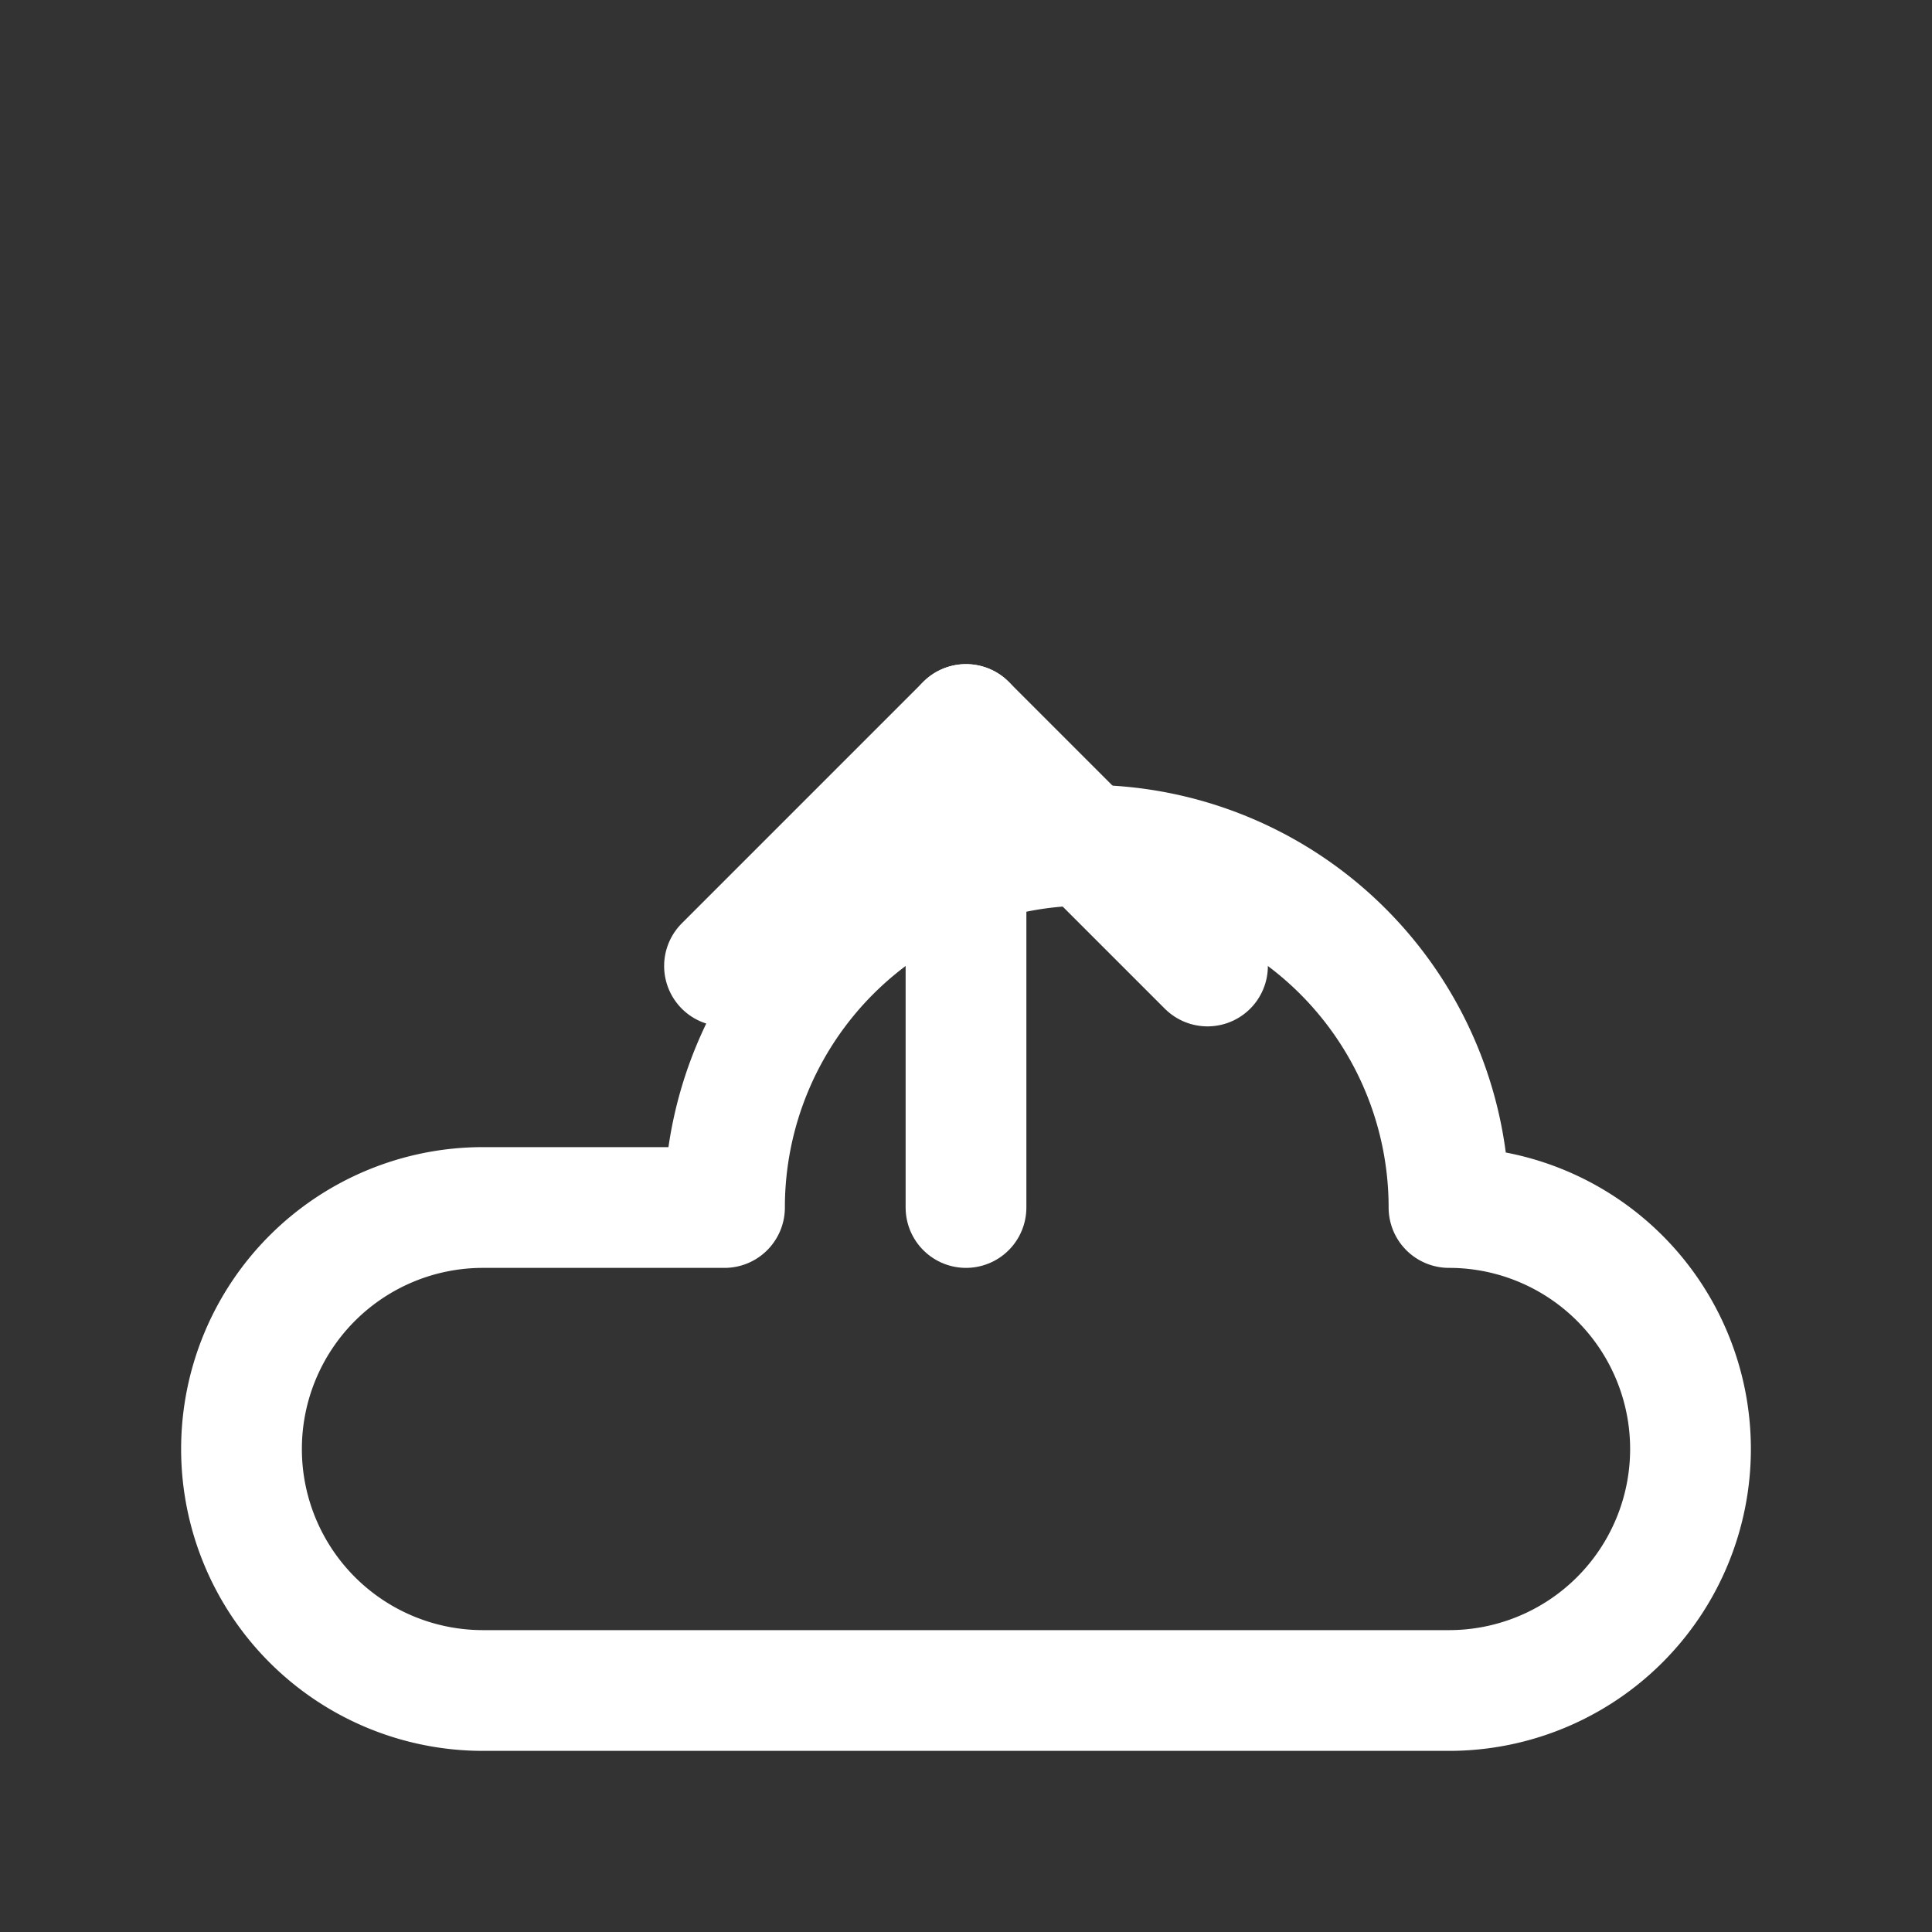
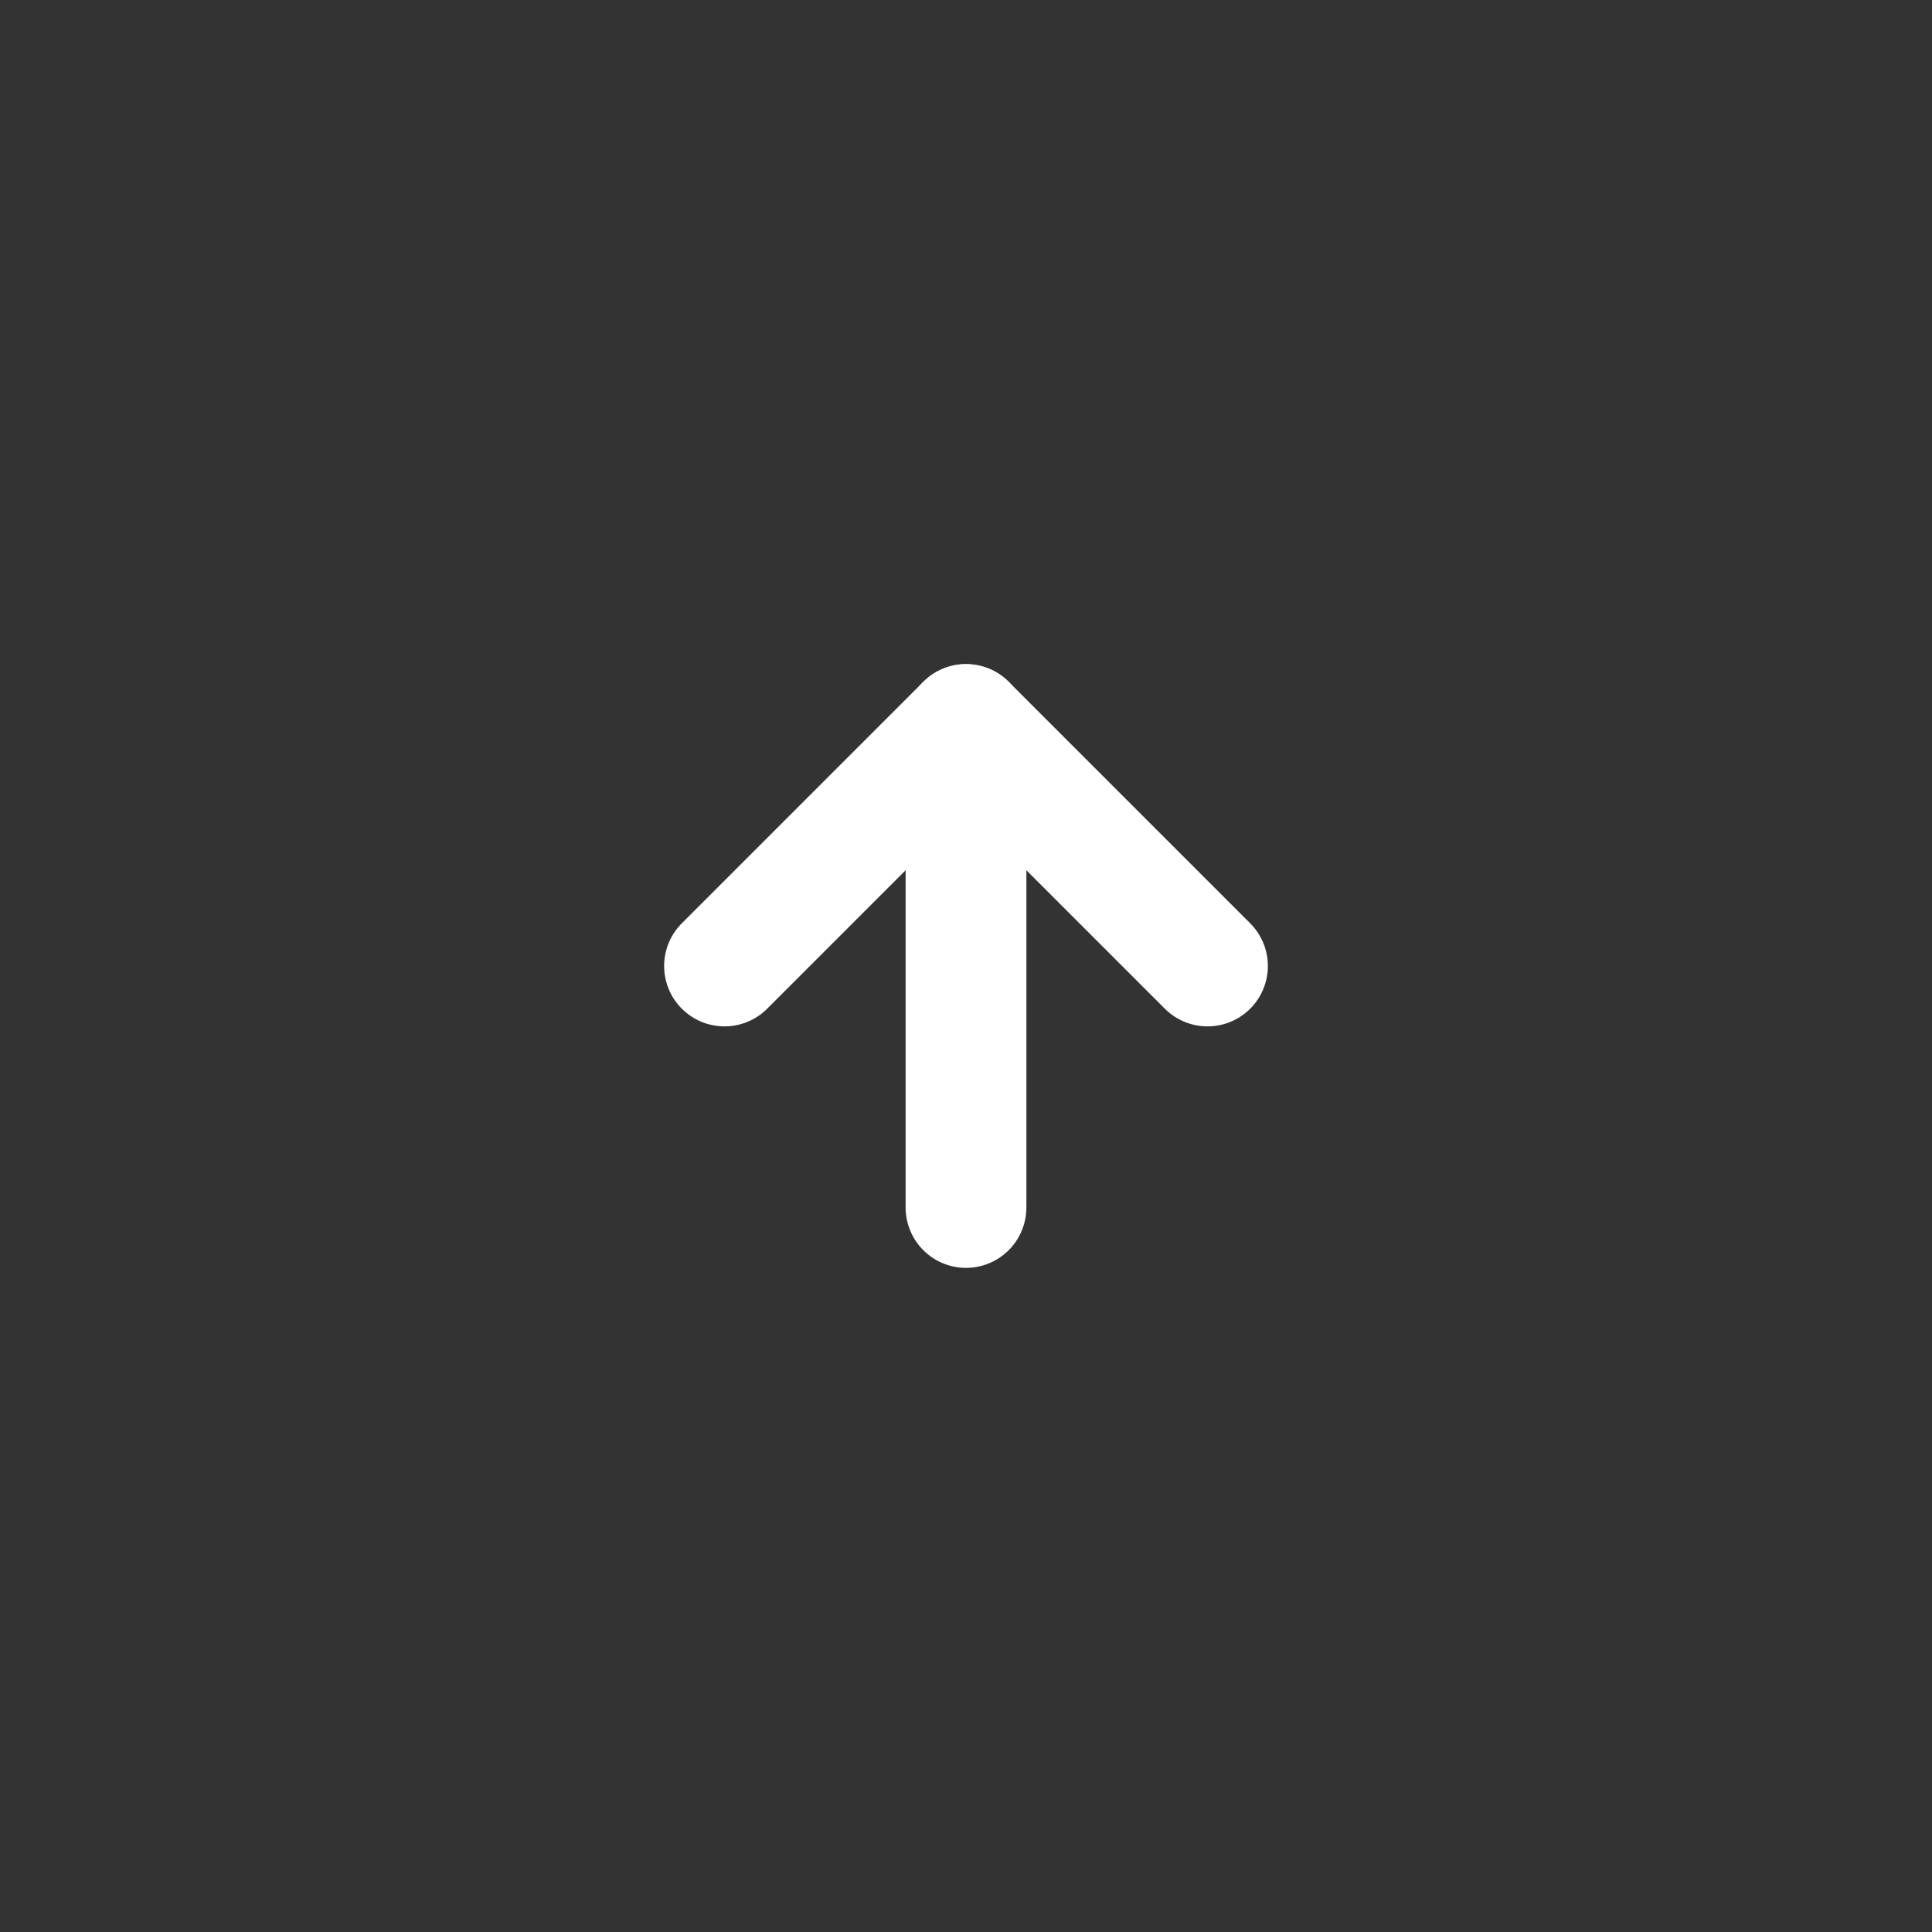
<svg xmlns="http://www.w3.org/2000/svg" viewBox="0 0 64 64" width="64" height="64" fill="none" stroke="#ffffff" stroke-width="4" stroke-linecap="round" stroke-linejoin="round">
  <rect x="0" y="0" width="64" height="64" fill="#333333" stroke="none" />
-   <path d="M48 40a12 12 0 0 0-24 0H16a8 8 0 0 0 0 16h32a8 8 0 0 0 0-16z" />
  <path d="M32 24v16" />
  <path d="M24 32l8-8 8 8" />
</svg>